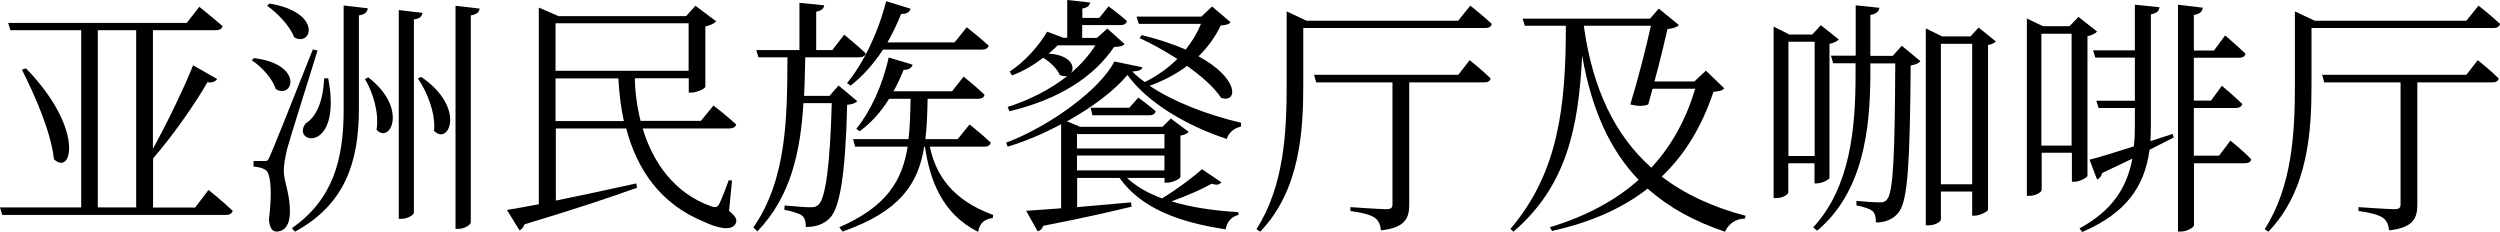
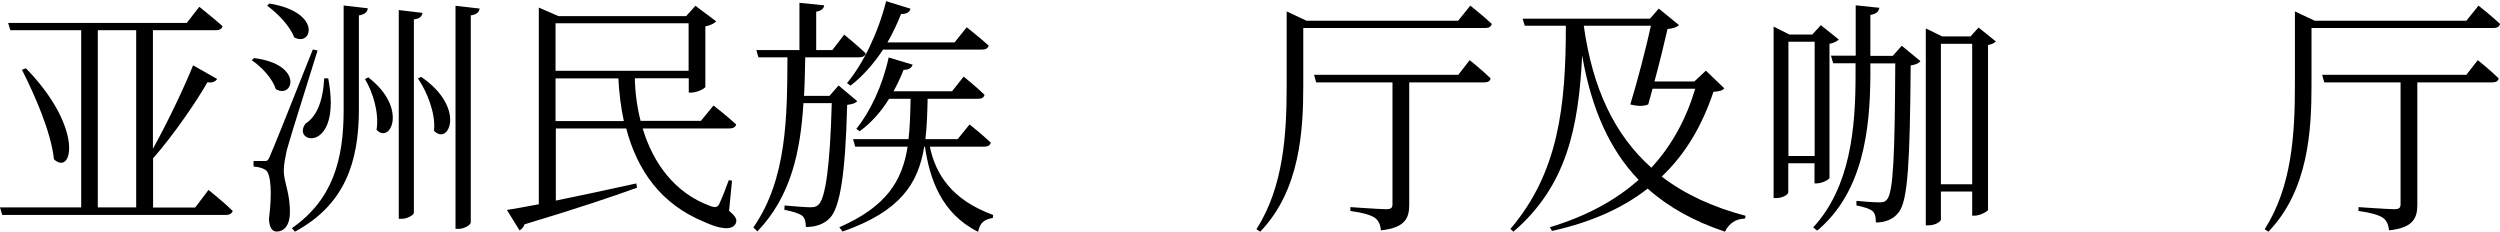
<svg xmlns="http://www.w3.org/2000/svg" width="248" height="23" viewBox="0 0 248 23" fill="none">
  <g clip-path="url(#clip0_4155_7252)">
    <path d="M23.079 20.927C23.005 21.207 22.726 21.324 22.402 21.324H0.22L0 20.575H8.055V2.998H1.029L0.808 2.278H18.522L19.771 0.676C19.771 0.676 21.197 1.807 22.079 2.601C22.006 2.88 21.756 2.998 21.403 2.998H15.17V14.755C16.699 12.007 18.375 8.436 19.154 6.481L21.535 7.833C21.432 8.039 21.079 8.259 20.58 8.156C19.507 10.037 17.302 13.285 15.185 15.71V20.59H19.36L20.683 18.841C20.683 18.841 22.211 20.06 23.108 20.942L23.079 20.927ZM5.351 15.799C5.071 13.094 3.425 9.376 2.176 6.922L2.572 6.775C8.394 12.756 7.173 17.503 5.351 15.799ZM9.702 2.998V20.575H13.509V2.998H9.702Z" fill="black" />
    <path d="M27.357 8.831C27.033 7.803 25.96 6.627 24.975 5.98L25.196 5.76C30.194 6.392 29.076 9.89 27.342 8.831H27.357ZM26.798 15.43C27.062 14.862 28.474 11.354 31.031 4.907L31.502 5.01C30.576 8.038 28.782 13.637 28.474 14.813C28.297 15.592 28.15 16.341 28.15 16.959C28.15 18.061 28.826 19.236 28.753 21.265C28.709 22.308 28.224 22.97 27.43 22.97C26.974 22.97 26.71 22.514 26.68 21.72C27.004 19.192 26.886 17.238 26.357 16.87C26.034 16.65 25.681 16.576 25.151 16.518V15.974H26.225C26.504 15.974 26.577 15.974 26.798 15.445V15.43ZM29.179 3.702C28.782 2.6 27.533 1.307 26.504 0.572L26.724 0.352C32.002 1.204 30.958 4.702 29.179 3.702ZM36.485 0.822C36.441 1.175 36.235 1.424 35.603 1.527V10.933C35.574 16.003 34.28 20.265 29.253 22.984L28.959 22.631C33.016 19.81 34.089 15.827 34.089 10.933V0.543L36.485 0.822ZM32.56 7.773C33.986 15.298 28.826 14.269 30.311 12.256C31.34 11.609 32.031 10.198 32.163 7.773H32.56ZM37.352 12.873C37.632 11.227 36.985 9.125 36.206 7.847L36.529 7.67C40.528 10.742 38.705 14.343 37.352 12.873ZM41.909 1.277C41.836 1.63 41.659 1.851 41.057 1.924V21.103C41.057 21.323 40.41 21.706 39.851 21.706H39.557V0.998L41.909 1.277ZM43.056 12.976C43.232 11.256 42.38 9.125 41.454 7.773L41.777 7.626C46.275 10.683 44.526 14.504 43.056 12.976ZM47.583 0.851C47.51 1.204 47.334 1.424 46.701 1.527V22.058C46.701 22.308 46.055 22.705 45.481 22.705H45.187V0.572L47.583 0.851Z" fill="black" />
    <path d="M53.449 20.253V0.751L55.404 1.603H68.06L68.986 0.574L71.044 2.117C70.868 2.323 70.471 2.514 69.971 2.617V8.613C69.942 8.79 69.118 9.186 68.575 9.186H68.325V7.761H62.974C63.003 9.157 63.194 10.612 63.547 11.993H69.53L70.78 10.465C70.78 10.465 72.161 11.538 73.029 12.346C72.955 12.625 72.705 12.743 72.353 12.743H63.753C64.782 16.167 66.928 19.165 70.486 20.444C70.985 20.62 71.206 20.561 71.368 20.194C71.618 19.665 71.985 18.739 72.294 17.872L72.617 17.916L72.323 20.914C73.043 21.517 73.146 21.811 72.97 22.193C72.573 22.942 71.221 22.648 69.868 22.016C65.561 20.267 63.209 16.887 62.121 12.743H55.139V19.9C57.462 19.43 60.24 18.827 63.121 18.195L63.194 18.622C60.622 19.547 57.035 20.753 52.037 22.252C51.934 22.546 51.743 22.751 51.538 22.854L50.288 20.826C51.067 20.708 52.17 20.503 53.493 20.253H53.449ZM55.11 7.026H68.31V2.308H55.11V7.041V7.026ZM61.886 12.008C61.592 10.656 61.416 9.23 61.342 7.776H55.11V12.008H61.886Z" fill="black" />
    <path d="M79.305 4.952V0.279L81.76 0.529C81.731 0.823 81.51 1.058 80.967 1.161V4.967H82.569L83.745 3.439C83.745 3.439 85.068 4.511 85.876 5.29C85.832 5.57 85.553 5.687 85.2 5.687H79.879C79.849 6.966 79.835 8.244 79.761 9.508H82.29L83.186 8.479L85.038 10.037C84.862 10.243 84.568 10.331 84.039 10.405C83.862 17.312 83.333 20.575 82.319 21.633C81.716 22.265 80.849 22.529 79.938 22.515C79.938 22.059 79.864 21.618 79.555 21.383C79.276 21.163 78.526 20.957 77.806 20.81L77.835 20.384C78.615 20.457 79.894 20.56 80.364 20.56C80.79 20.56 80.981 20.516 81.216 20.281C81.893 19.634 82.348 16.357 82.51 10.228H79.702C79.408 14.961 78.497 19.458 75.131 22.956L74.734 22.559C78.085 17.753 78.085 11.507 78.115 5.687H75.234L75.028 4.967H79.335L79.305 4.952ZM90.536 6.422C90.433 6.716 90.169 6.951 89.639 6.922C89.346 7.671 89.007 8.377 88.64 9.053H94.446L95.593 7.598C95.593 7.598 96.872 8.626 97.665 9.405C97.592 9.685 97.371 9.802 97.019 9.802H92.021C91.991 11.257 91.947 12.58 91.8 13.8H95.005L96.181 12.345C96.181 12.345 97.474 13.373 98.283 14.152C98.209 14.432 97.989 14.549 97.636 14.549H92.241C92.815 17.297 94.417 19.825 98.518 21.324L98.489 21.618C97.665 21.765 97.195 22.074 97.034 23C93.359 21.177 92.212 17.68 91.756 14.549H91.683C91.08 18.253 89.287 20.971 83.583 22.97L83.26 22.544C87.978 20.486 89.507 17.9 90.036 14.549H84.833L84.627 13.8H90.125C90.272 12.58 90.301 11.228 90.33 9.802H88.199C87.376 11.125 86.376 12.227 85.274 13.021L84.95 12.771C86.303 11.125 87.552 8.494 88.155 5.702L90.551 6.422H90.536ZM90.316 0.881C90.242 1.175 89.963 1.41 89.39 1.381C88.993 2.38 88.537 3.336 88.037 4.203H94.696L95.902 2.704C95.902 2.704 97.225 3.747 98.077 4.526C98.004 4.805 97.754 4.923 97.371 4.923H87.596C86.641 6.378 85.538 7.598 84.377 8.494L84.024 8.244C85.597 6.348 87.082 3.365 87.905 0.117L90.33 0.867L90.316 0.881Z" fill="black" />
-     <path d="M117.613 4.923C118.26 4.13 118.76 3.277 119.142 2.366H112.968L112.747 1.646H119.171L120.244 0.647L122.067 2.204C121.891 2.425 121.641 2.484 121.097 2.528C120.568 3.63 119.847 4.659 118.892 5.585C122.993 7.804 122.773 10.258 121.141 9.714C120.465 8.686 119.215 7.569 117.76 6.54C116.687 7.334 115.467 7.995 114.041 8.509C116.422 10.111 119.774 11.39 123.125 12.183L123.096 12.566C122.42 12.683 121.817 13.242 121.699 13.785C117.672 12.463 113.791 10.155 111.851 7.436C110.528 9.009 108.352 10.64 105.853 12.036L107.147 12.58H115.32L116.143 11.757L117.922 13.08C117.804 13.227 117.466 13.403 117.098 13.447V17.548C117.069 17.753 116.305 18.121 115.775 18.121H115.526V17.651H111.807C112.703 18.503 113.909 19.179 115.276 19.679C116.731 18.797 118.333 17.606 119.23 16.783L121.156 18.077C120.95 18.326 120.729 18.4 120.2 18.224C119.245 18.767 117.701 19.444 116.202 19.973C118.157 20.575 120.435 20.898 122.831 21.045L122.861 21.325C122.185 21.472 121.729 21.971 121.582 22.75C116.804 22.03 113.159 20.605 111.057 17.651H106.853V20.546L112.203 20.075L112.248 20.502C110.292 20.972 107.47 21.633 103.501 22.397C103.369 22.721 103.178 22.897 102.928 22.941L101.796 20.913L105.265 20.663V12.33C103.56 13.227 101.767 14.006 99.959 14.55L99.811 14.153C104.133 12.521 109.146 8.877 110.542 6.099L113.321 6.672C113.277 6.951 112.968 7.04 112.321 7.098C112.703 7.481 113.115 7.819 113.571 8.142C114.82 7.51 115.893 6.746 116.79 5.849C115.511 5.026 114.159 4.277 113.041 3.777L113.262 3.483C115.011 3.909 116.437 4.409 117.613 4.909V4.923ZM105.5 3.748H105.868V0L108.146 0.25C108.102 0.529 107.896 0.75 107.367 0.852V1.778H109.043L109.969 0.632C109.969 0.632 111.101 1.455 111.792 2.087C111.718 2.366 111.513 2.484 111.16 2.484H107.353V3.762H108.808L109.851 2.836L111.557 4.365C111.38 4.571 111.086 4.644 110.513 4.659C108.484 7.686 104.942 9.891 100.135 11.037L99.959 10.611C102.208 9.891 104.236 8.833 105.883 7.539C105.677 7.583 105.412 7.583 105.133 7.436C104.883 6.834 104.177 6.143 103.486 5.732C102.56 6.437 101.487 7.084 100.385 7.481L100.164 7.098C101.59 6.173 103.06 4.571 103.869 3.145L105.5 3.748ZM104.927 4.497C104.648 4.776 104.354 5.041 104.03 5.32C106.309 5.467 106.676 6.702 106.235 7.245C107.206 6.422 108.029 5.496 108.661 4.497H104.927ZM106.838 13.3V14.726H115.511V13.3H106.838ZM106.838 15.431V16.901H115.511V15.431H106.838ZM112.027 10.684L112.924 9.685C112.924 9.685 113.967 10.434 114.644 11.037C114.57 11.316 114.35 11.434 114.026 11.434H108.367L108.19 10.684H112.012H112.027Z" fill="black" />
    <path d="M147.983 2.381C147.909 2.66 147.689 2.778 147.336 2.778H129.285V8.407C129.285 12.904 128.991 18.856 125.007 22.985L124.64 22.736C127.344 18.503 127.638 13.286 127.638 8.436V1.132L129.608 2.058H144.646L145.851 0.559C145.851 0.559 147.174 1.602 147.998 2.381H147.983ZM147.865 7.775C147.821 8.054 147.586 8.171 147.248 8.171H139.795V20.296C139.795 21.589 139.442 22.589 136.987 22.853C136.943 22.324 136.767 21.883 136.385 21.604C135.958 21.325 135.238 21.104 133.959 20.928V20.546C133.959 20.546 136.914 20.752 137.487 20.752C137.987 20.752 138.134 20.634 138.134 20.252V8.171H130.564L130.358 7.422H144.661L145.793 5.967C145.793 5.967 147.086 6.996 147.865 7.775Z" fill="black" />
    <path d="M163.682 1.851L164.549 0.852L166.549 2.483C166.372 2.689 165.946 2.836 165.417 2.88C165.137 4.129 164.638 6.186 164.123 8.082H168.077L169.224 7.009L171.047 8.758C170.841 9.008 170.576 9.052 169.974 9.111C168.871 12.388 167.269 15.21 164.843 17.517C167.122 19.266 169.9 20.545 173.178 21.412L173.075 21.691C172.223 21.691 171.502 22.162 171.12 22.985C168.048 21.956 165.52 20.559 163.447 18.708C161.051 20.589 157.964 22.015 153.966 22.911L153.745 22.544C157.376 21.441 160.272 19.869 162.55 17.841C159.699 14.872 157.876 10.845 156.95 5.51C156.597 12.682 155.406 18.458 150.129 22.985L149.835 22.705C154.583 17.135 155.333 10.61 155.333 2.556H151.261L151.04 1.851H163.697H163.682ZM157.111 2.556C157.979 8.802 160.184 13.402 163.814 16.636C165.843 14.431 167.269 11.815 168.166 8.802H163.932L163.506 10.36C163.079 10.537 162.55 10.566 161.727 10.36C162.477 7.906 163.3 4.702 163.77 2.556H157.097H157.111Z" fill="black" />
    <path d="M175.957 2.644L177.5 3.423H179.779L180.631 2.497L182.41 3.922C182.263 4.069 181.91 4.275 181.484 4.348V17.649C181.454 17.825 180.734 18.192 180.205 18.192H179.999V16.194H177.397V19.074C177.397 19.28 176.868 19.648 176.221 19.648H175.942V2.644H175.957ZM177.412 4.143V15.474H180.014V4.143H177.412ZM186.438 0.777C186.364 1.13 186.158 1.38 185.541 1.483V5.539H187.761L188.657 4.539L190.509 6.068C190.333 6.274 190.039 6.421 189.539 6.494C189.466 16.12 189.26 19.897 188.363 21.044C187.819 21.793 186.937 22.072 186.085 22.072C186.085 21.602 186.041 21.176 185.732 20.926C185.482 20.706 184.806 20.5 184.159 20.382V19.927C184.879 20 185.967 20.074 186.408 20.074C186.834 20.074 186.981 20.03 187.187 19.794C187.834 19.074 187.966 15.15 188.01 6.288H185.541V7.508C185.511 12.814 184.835 19.06 180.264 22.881L179.867 22.557C183.571 18.56 184.071 12.652 184.071 7.479V6.274H181.851L181.631 5.524H184.086V0.527L186.467 0.777H186.438ZM191.039 2.82L192.67 3.614H195.478L196.272 2.732L197.992 4.113C197.859 4.26 197.565 4.407 197.212 4.466V20.823C197.183 20.97 196.419 21.396 195.86 21.396H195.64V19.001H192.538V21.779C192.538 21.984 191.979 22.352 191.318 22.352H191.039V2.82ZM192.538 4.348V18.281H195.64V4.348H192.538Z" fill="black" />
-     <path d="M201.034 1.821L202.666 2.6H205.297L206.179 1.674L208.031 3.129C207.855 3.335 207.502 3.511 207.076 3.584V17.458C207.046 17.605 206.297 18.031 205.782 18.031H205.532V15.15H202.534V18.854C202.534 19.03 201.99 19.427 201.313 19.427H201.064V1.821H201.034ZM202.504 3.349V14.445H205.503V3.349H202.504ZM214.22 0.719C214.176 1.071 213.97 1.321 213.367 1.424V12.549C213.367 13.049 213.338 13.519 213.323 14.004L215.528 13.284L215.631 13.637L213.235 14.857C212.735 18.575 210.854 21.161 206.561 23.013L206.282 22.66C209.428 20.941 210.957 18.766 211.53 15.738L208.531 17.164C208.458 17.487 208.281 17.708 208.031 17.811L207.282 15.841C208.134 15.636 209.751 15.136 211.677 14.519C211.75 13.916 211.78 13.269 211.78 12.593V10.712H208.178L207.958 9.992H211.78V5.715H207.855L207.634 4.995H211.78V0.469L214.235 0.719H214.22ZM218.512 0.777C218.468 1.13 218.262 1.38 217.63 1.483V5.01H219.629L220.732 3.511C220.732 3.511 221.981 4.584 222.76 5.333C222.687 5.613 222.466 5.73 222.114 5.73H217.63V9.977H219.335L220.409 8.508C220.409 8.508 221.658 9.551 222.437 10.315C222.364 10.595 222.114 10.712 221.761 10.712H217.63V15.444H220.129L221.261 13.945C221.261 13.945 222.555 14.989 223.319 15.797C223.275 16.076 223.04 16.194 222.702 16.194H217.645V22.322C217.645 22.572 216.939 22.969 216.351 22.969H216.057V0.469L218.527 0.763L218.512 0.777Z" fill="black" />
    <path d="M248 2.381C247.926 2.66 247.706 2.778 247.353 2.778H229.302V8.407C229.302 12.904 229.008 18.856 225.024 22.985L224.657 22.736C227.361 18.503 227.655 13.286 227.655 8.436V1.132L229.625 2.058H244.663L245.869 0.559C245.869 0.559 247.192 1.602 248.015 2.381H248ZM247.868 7.775C247.824 8.054 247.588 8.171 247.25 8.171H239.798V20.296C239.798 21.589 239.445 22.589 236.99 22.853C236.946 22.324 236.769 21.883 236.387 21.604C235.961 21.325 235.241 21.104 233.962 20.928V20.546C233.962 20.546 236.916 20.752 237.49 20.752C237.989 20.752 238.136 20.634 238.136 20.252V8.171H230.566L230.36 7.422H244.663L245.795 5.967C245.795 5.967 247.089 6.996 247.868 7.775Z" fill="black" />
  </g>
  <defs>
    <clipPath id="clip0_4155_7252">
      <rect width="248" height="23" fill="white" />
    </clipPath>
  </defs>
</svg>